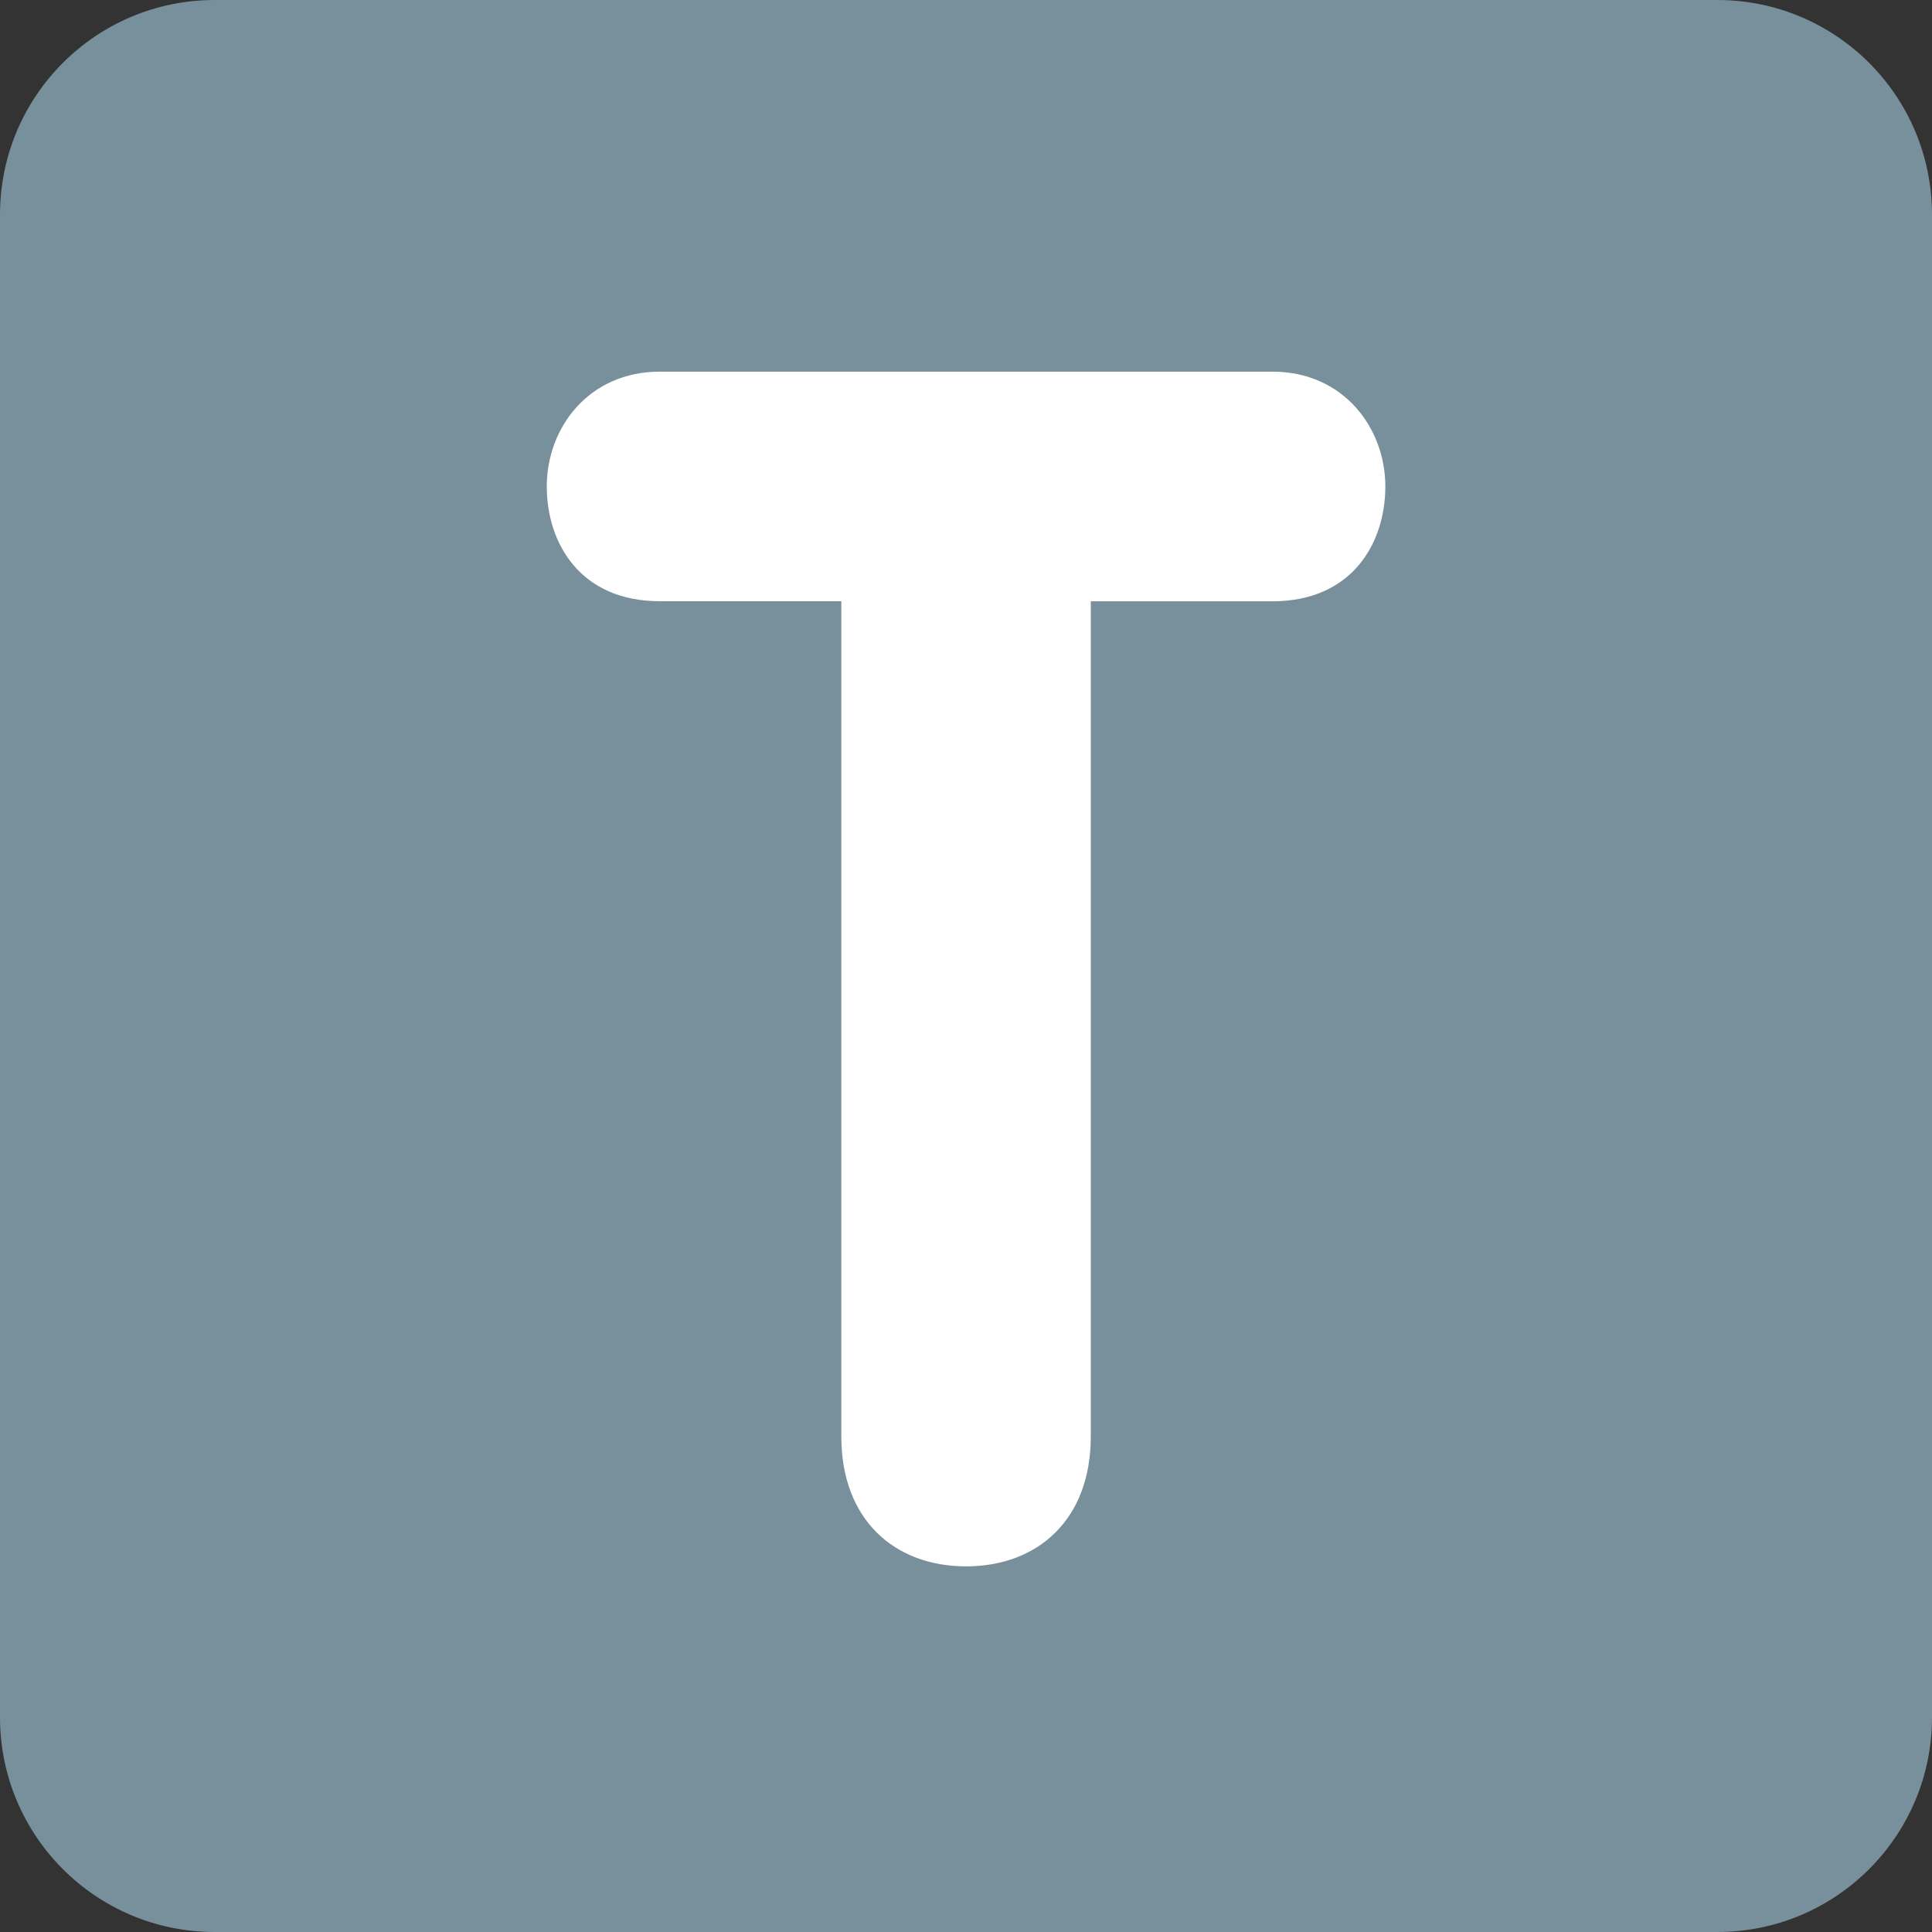
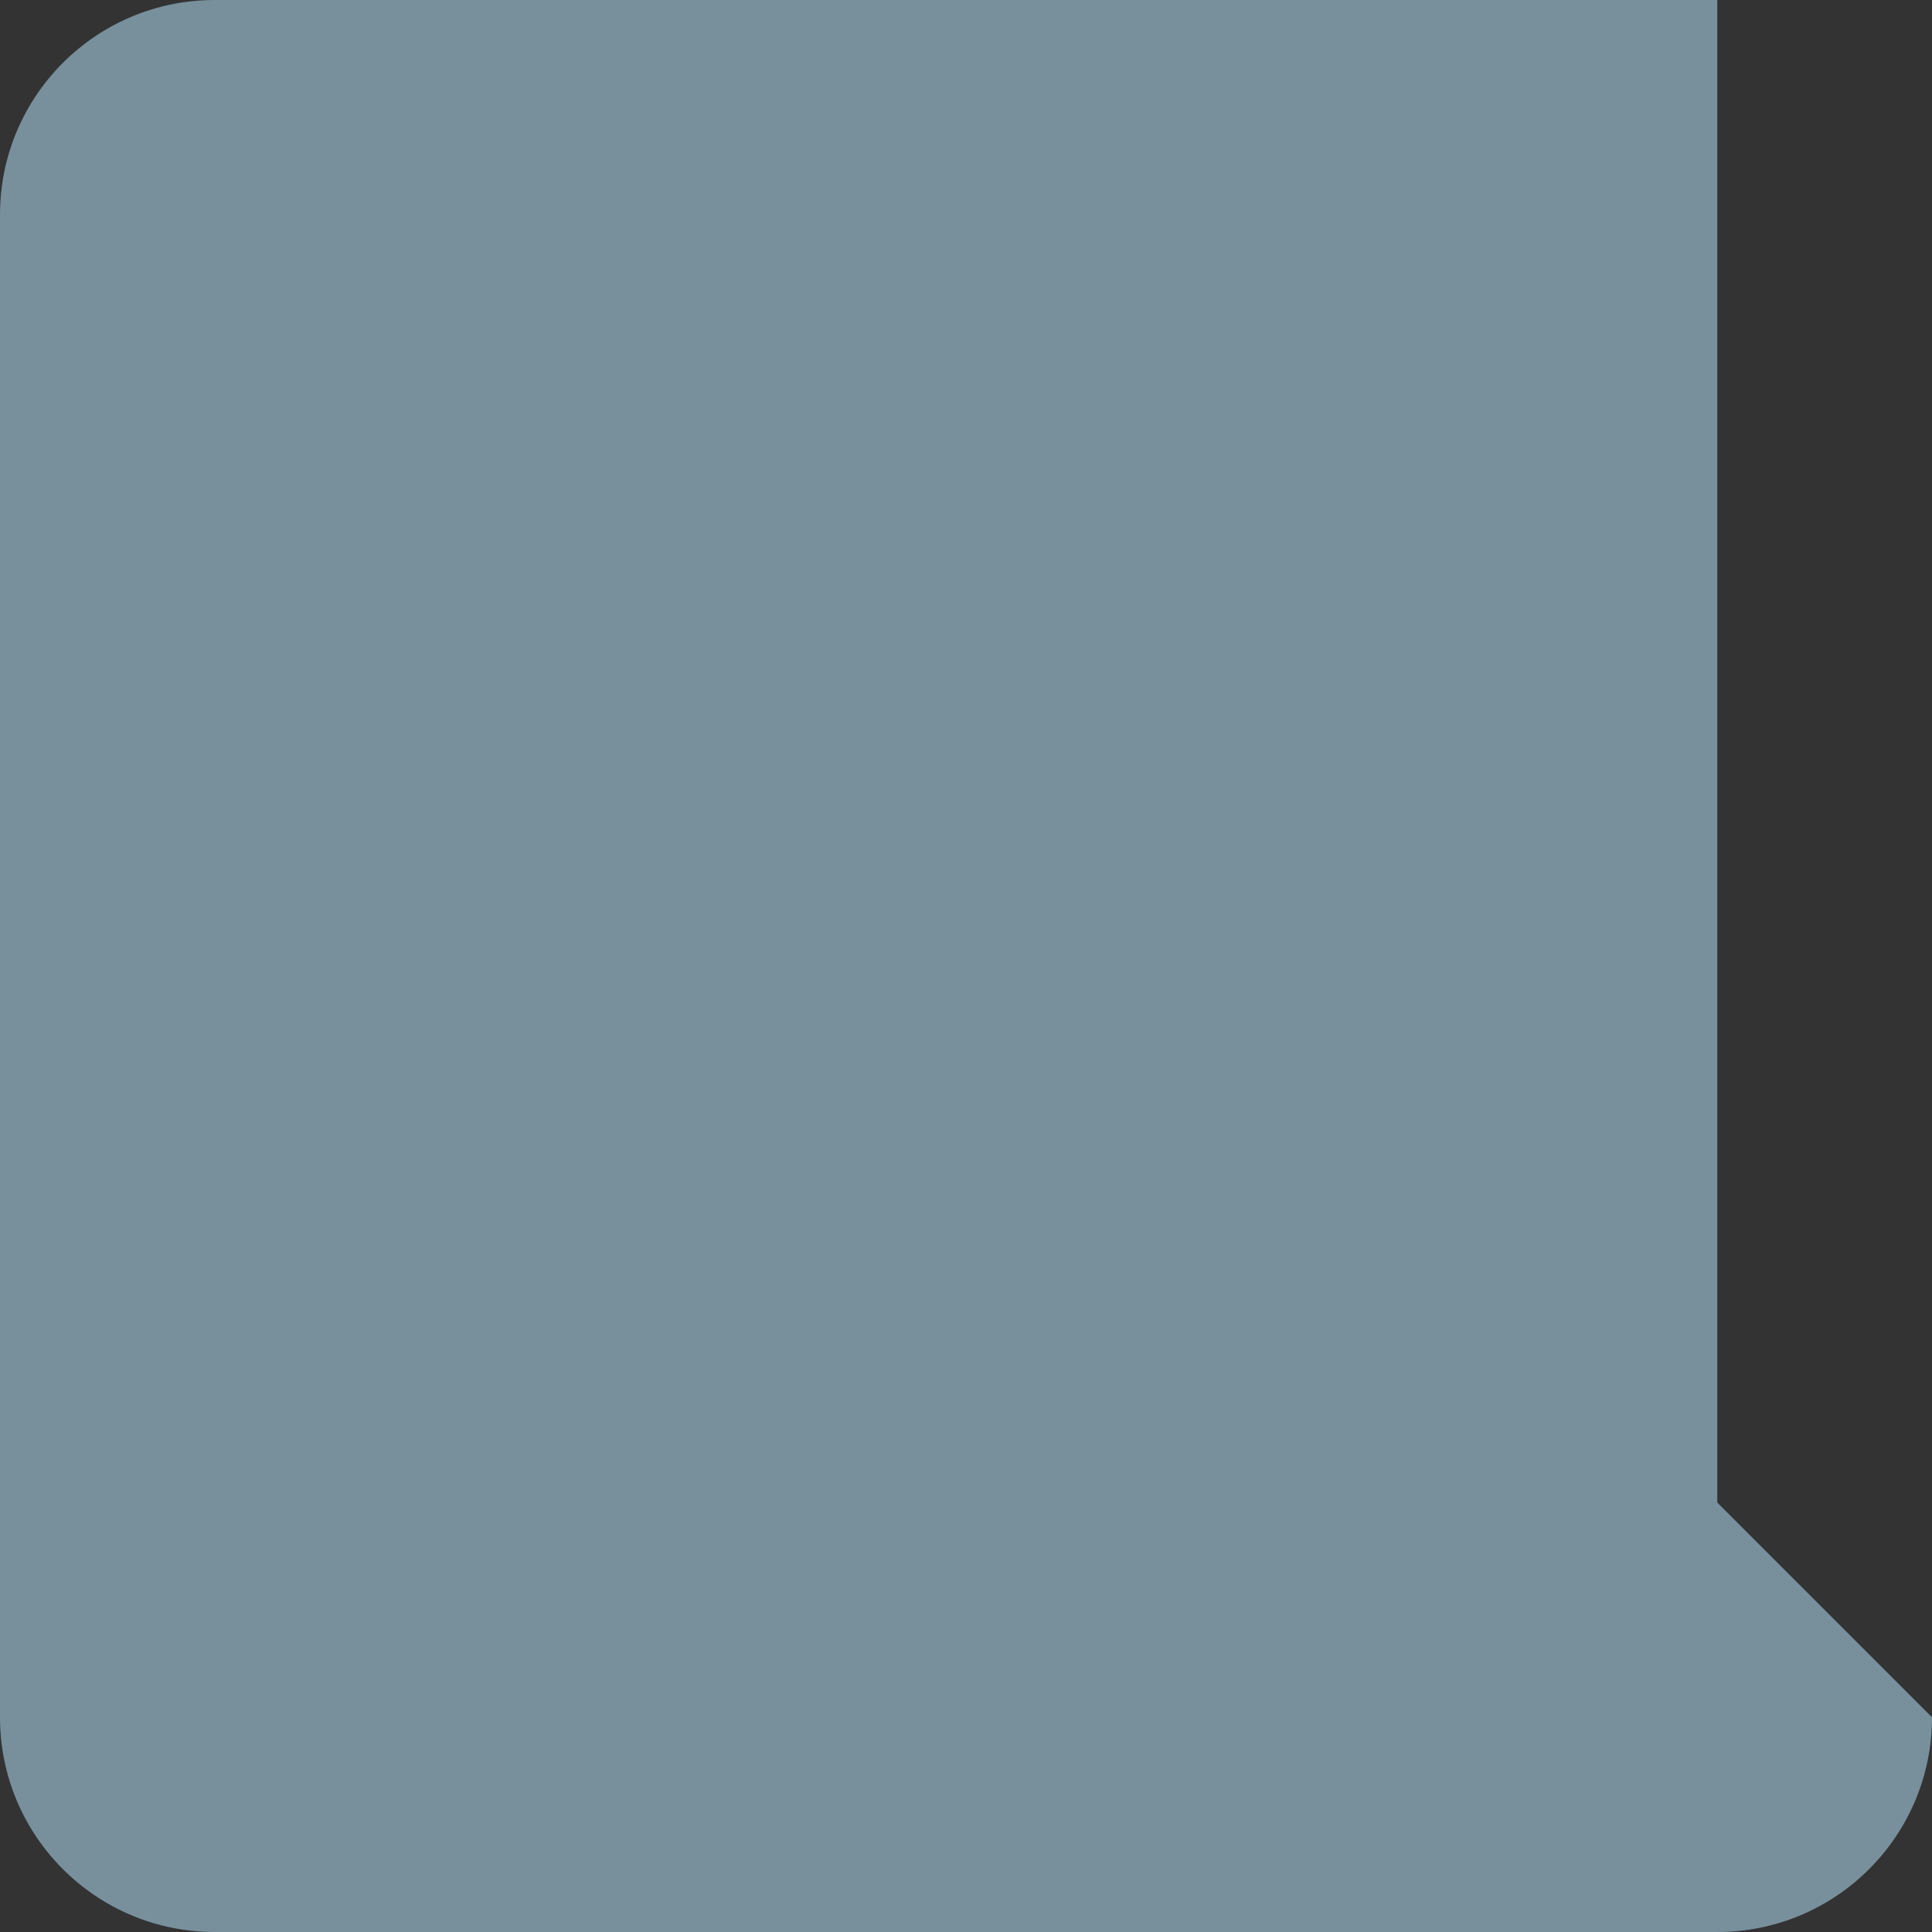
<svg xmlns="http://www.w3.org/2000/svg" viewBox="0 0 512 512" enable-background="new 0 0 512 512" width="200px" height="200px">
  <rect x="0" y="0" width="512" height="512" fill="#333333" stroke="none" />
-   <path fill="#78909c" d="M512 455.1c0 31.43-25.47 56.9-56.9 56.9H56.9C25.46 512 0 486.53 0 455.1V56.9C0 25.46 25.47 0 56.9 0h398.2C486.54 0 512 25.47 512 56.9v398.2z" />
-   <path fill="#fff" d="M222.95 159.33h-48.07c-21.17 0-29.98-15.43-29.98-30.42 0-15.43 11.02-30.42 29.98-30.42h162.3c18.93 0 29.95 15 29.95 30.43 0 15-8.8 30.43-29.96 30.43h-48.1V380.7c0 22.06-14.1 34.4-33.06 34.4-18.94 0-33.05-12.34-33.05-34.4V159.33z" />
+   <path fill="#78909c" d="M512 455.1c0 31.43-25.47 56.9-56.9 56.9H56.9C25.46 512 0 486.53 0 455.1V56.9C0 25.46 25.47 0 56.9 0h398.2v398.2z" />
</svg>